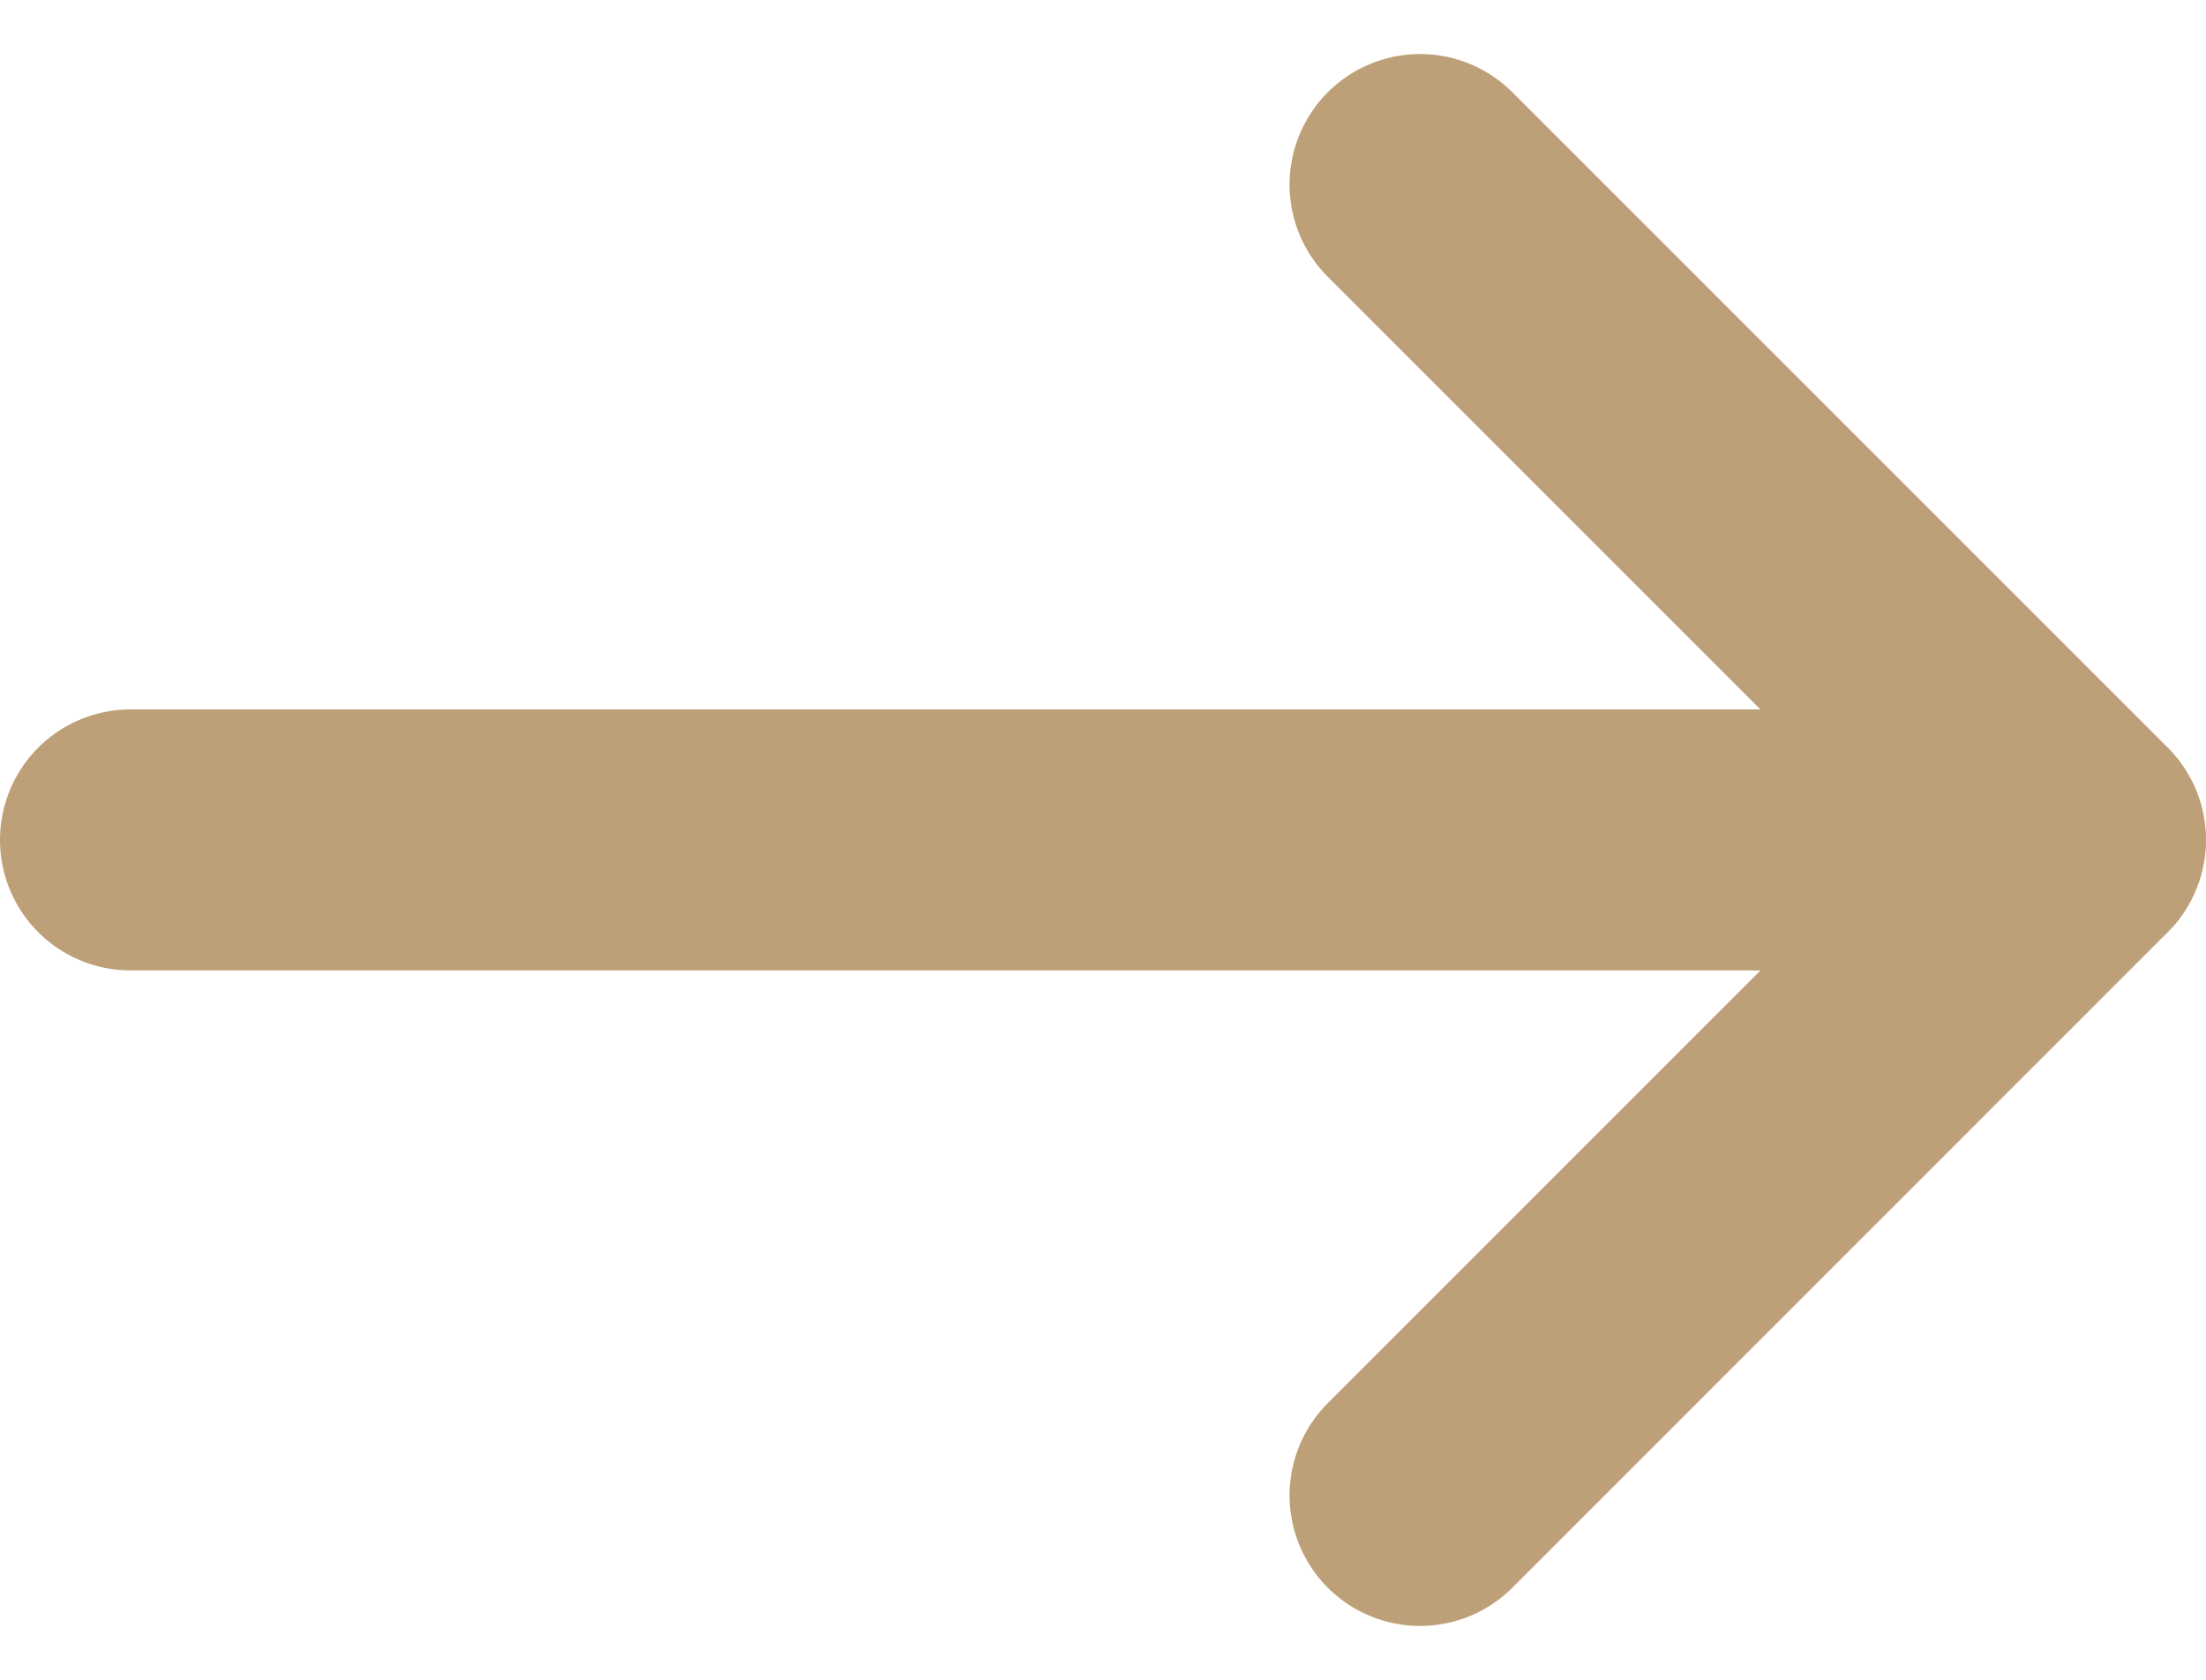
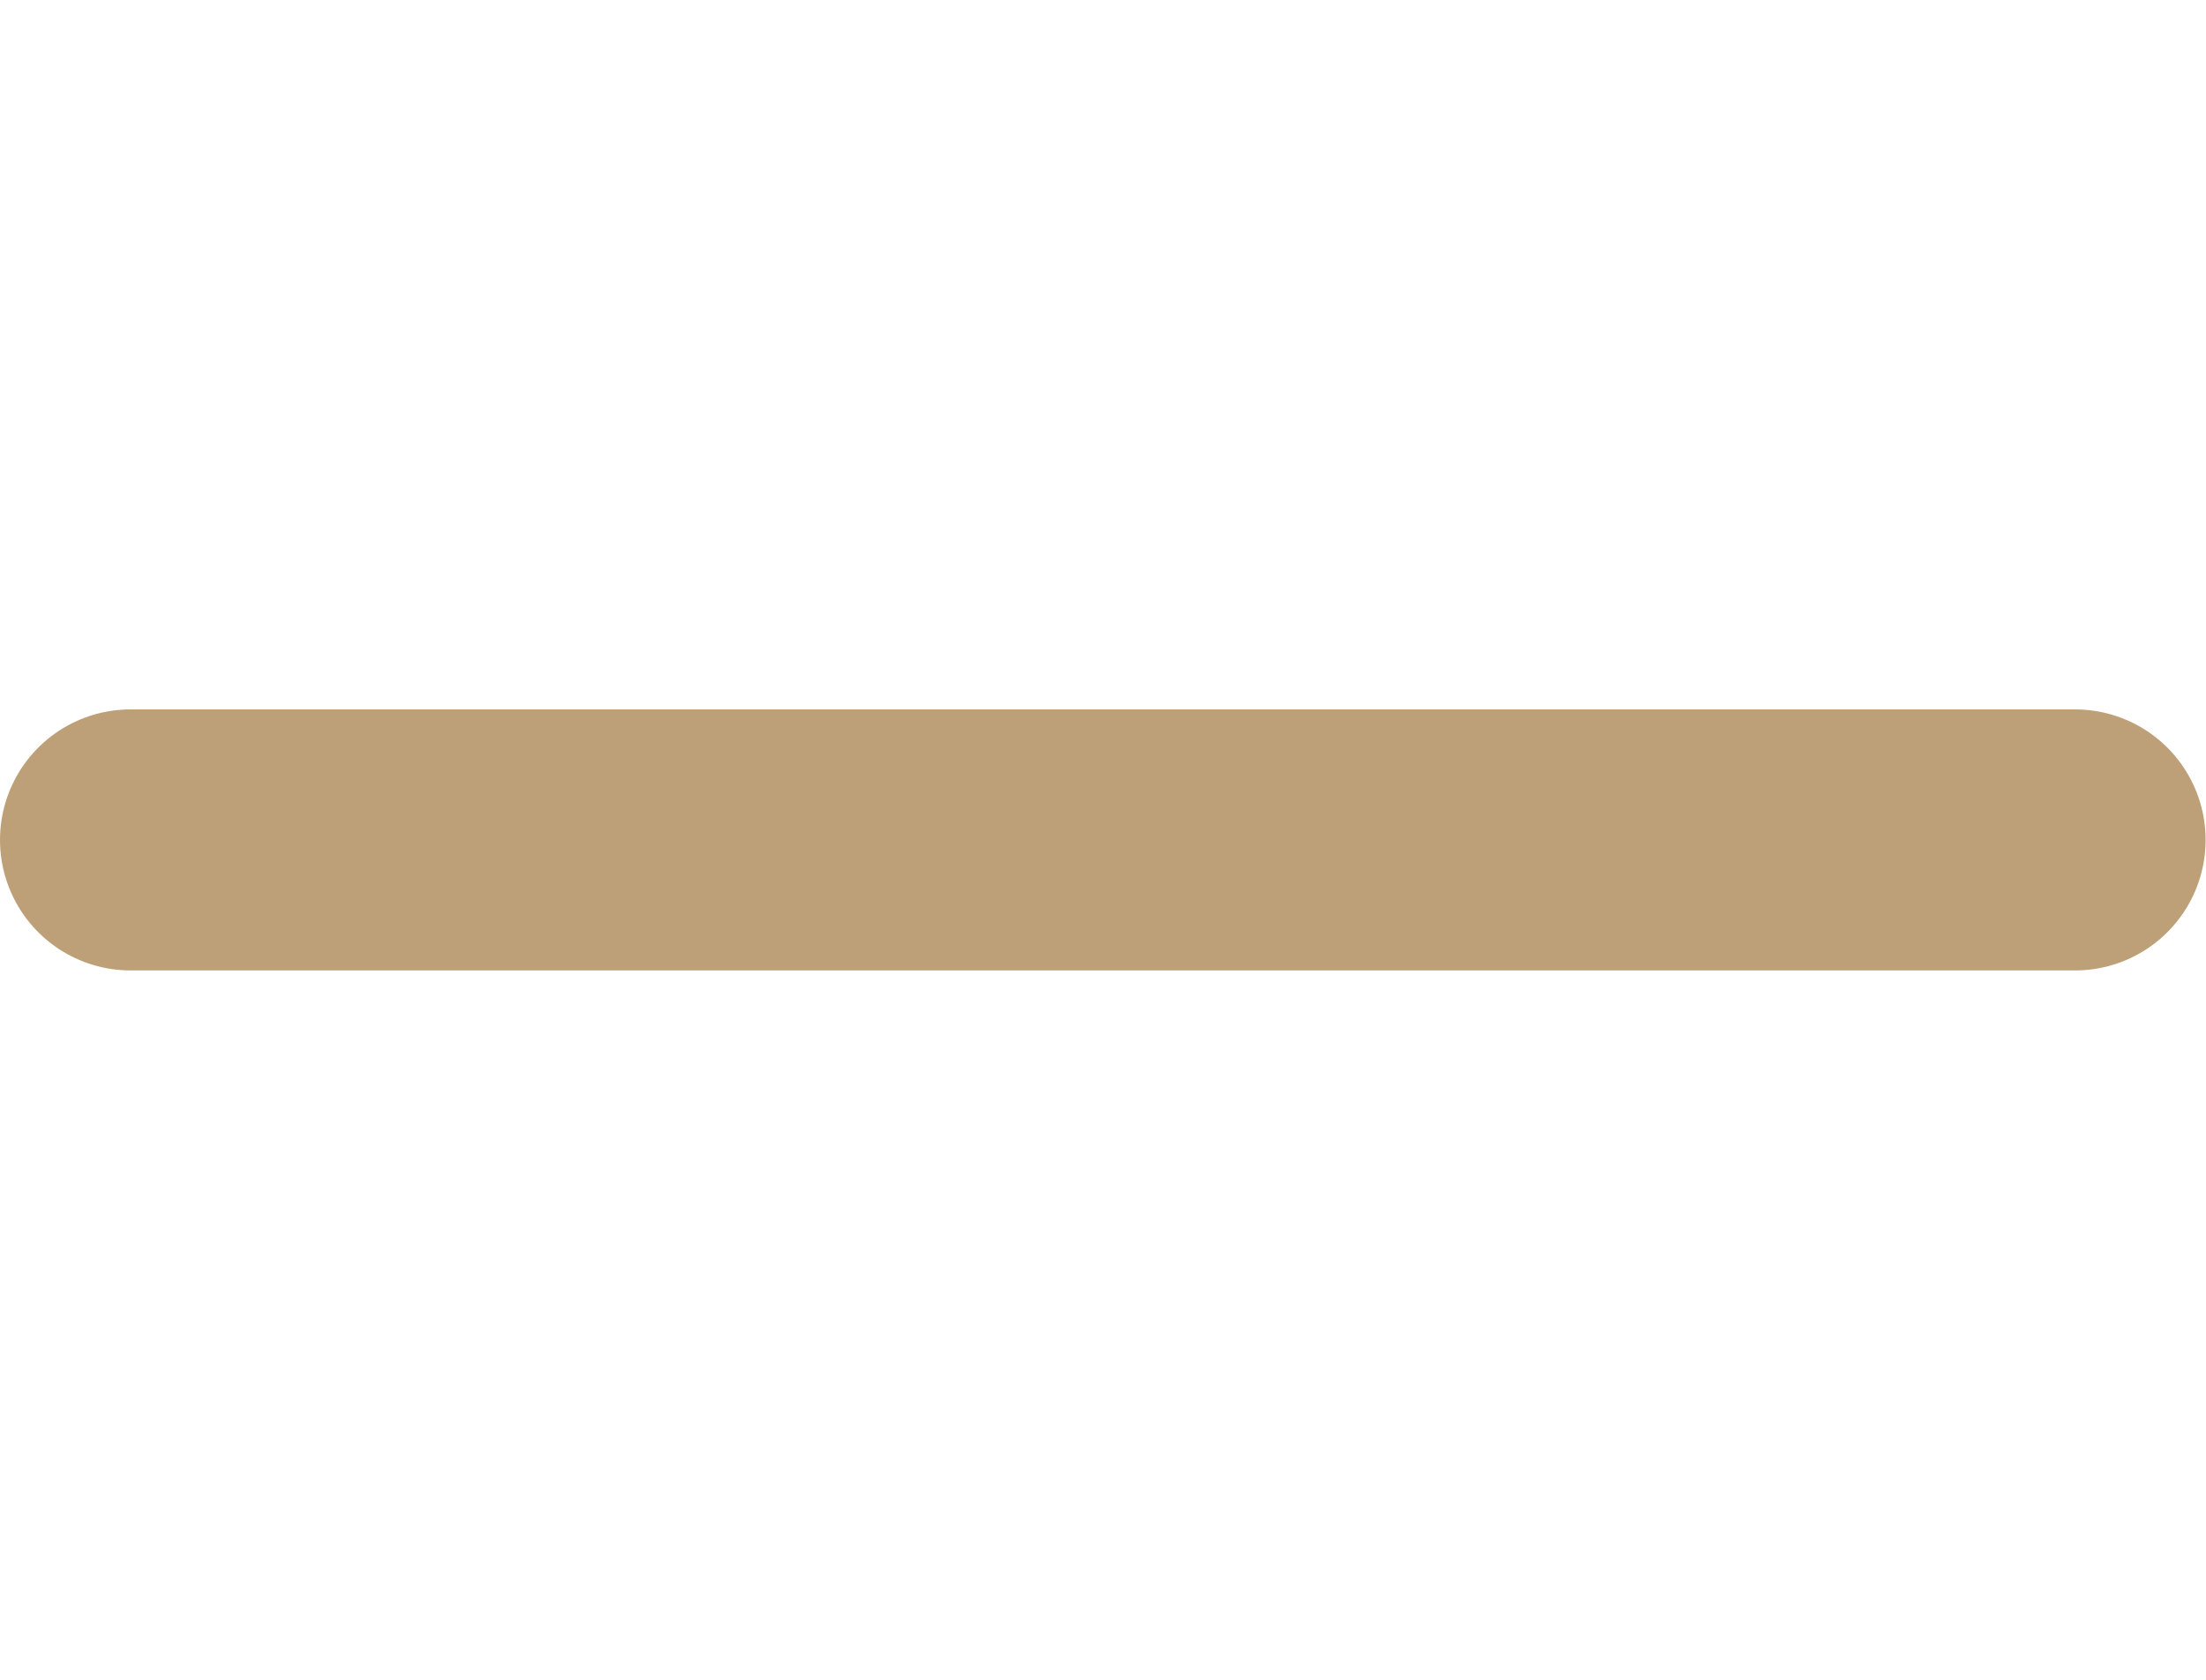
<svg xmlns="http://www.w3.org/2000/svg" width="16.903" height="12.873" viewBox="0 0 16.903 12.873">
  <g id="Icon_feather-arrow-right" data-name="Icon feather-arrow-right" transform="translate(3.657 -6.086)">
    <path id="Path_7734" data-name="Path 7734" d="M7.5,18H22.4" transform="translate(-10.157 -5.478)" fill="none" stroke="#bda077" stroke-linecap="round" stroke-linejoin="round" stroke-width="2" />
-     <path id="Path_7735" data-name="Path 7735" d="M18,7.5l5.022,5.022L18,17.545" transform="translate(-10.776)" fill="none" stroke="#bda077" stroke-linecap="round" stroke-linejoin="round" stroke-width="2" />
  </g>
</svg>